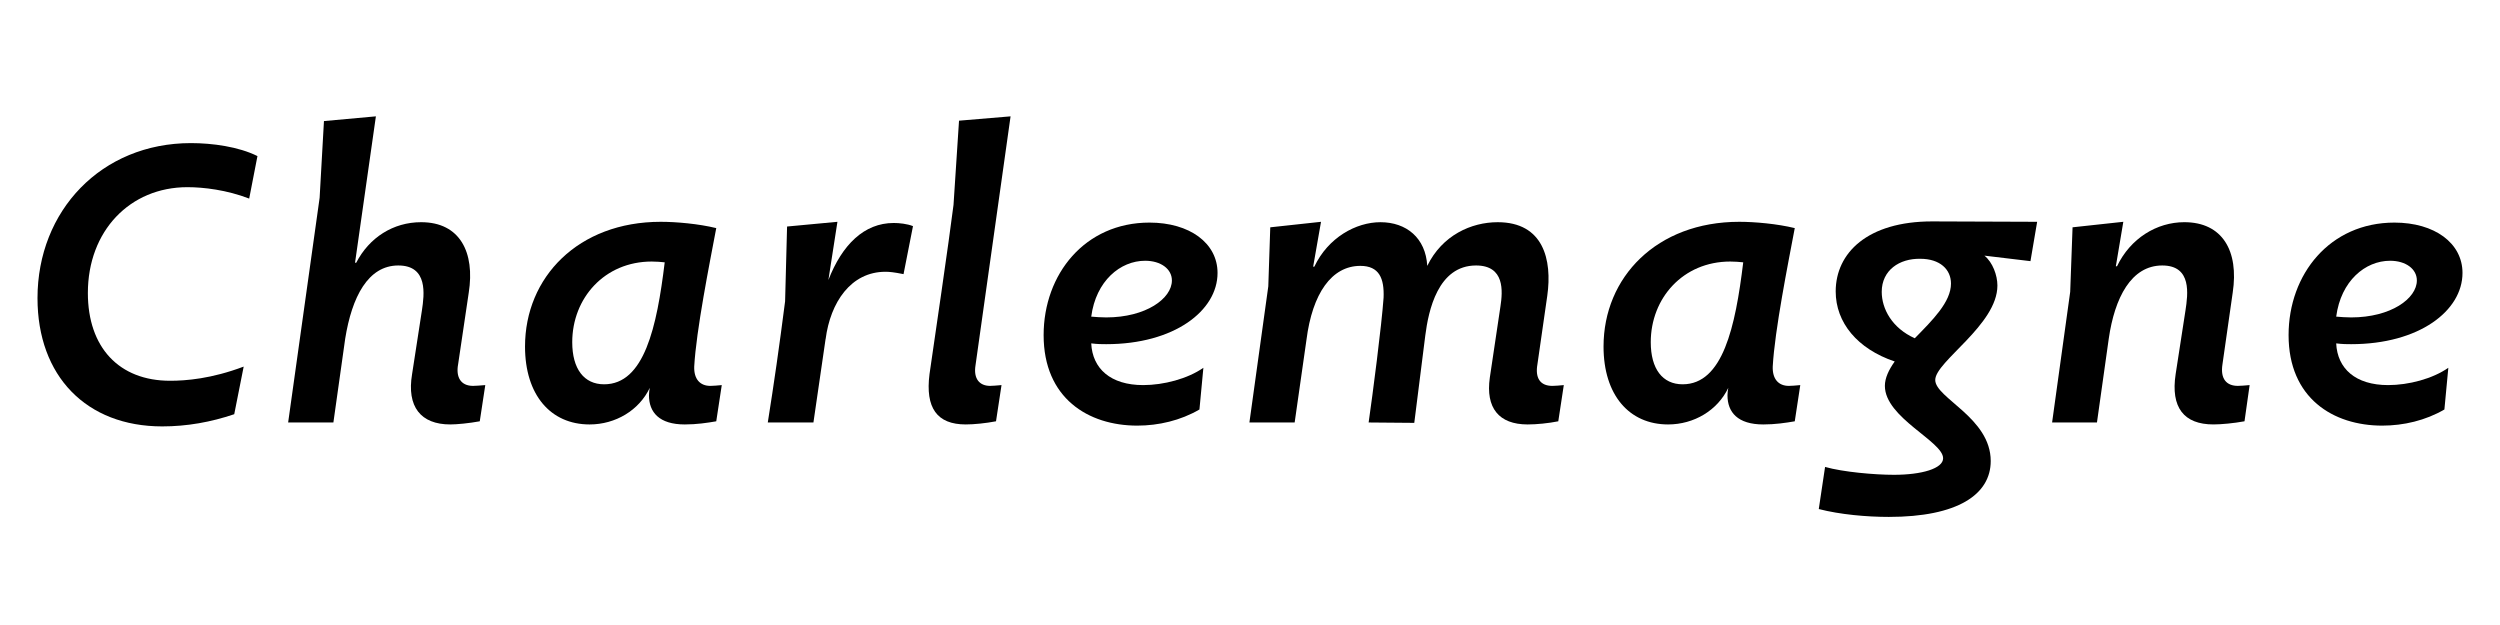
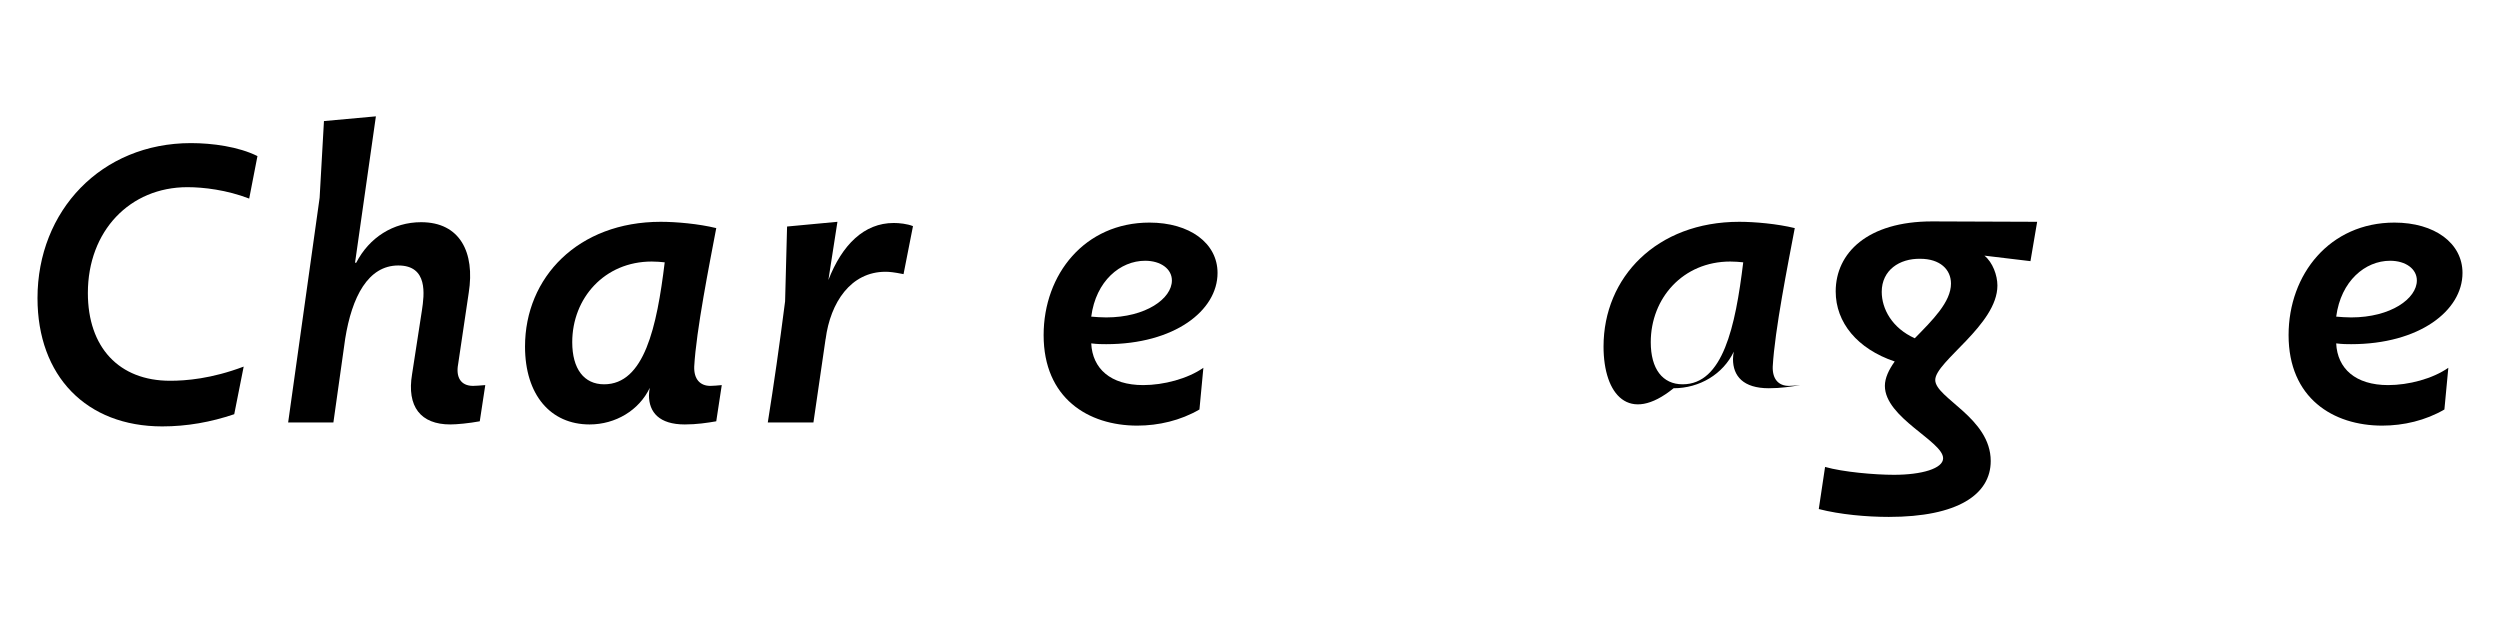
<svg xmlns="http://www.w3.org/2000/svg" version="1.0" id="Layer_1" viewBox="0 0 2000 500">
  <g>
    <title>Charlemagne</title>
    <path d="M30,238.51c0-69.882,50.995-124.024,122.766-124.024c16.997,0,38.088,2.833,53.197,10.388l-6.61,33.996   c-17.942-6.924-36.515-9.129-49.42-9.129c-45.959,0-79.641,34.941-79.641,84.676c0,43.44,24.868,70.197,65.789,70.197   c12.592,0,33.053-1.574,58.863-11.334l-7.554,38.088c-18.572,6.297-37.774,9.758-57.604,9.758C69.033,341.125,30,300.836,30,238.51   z" />
    <path d="M329.673,299.262l7.87-50.994c1.889-12.592,5.036-35.886-18.887-35.886c-24.239,0-37.145,25.185-42.495,58.548   l-9.444,67.051h-36.2L255.7,158.24l3.462-61.383l41.551-3.777L284.03,210.18h0.945c10.387-20.148,29.588-32.424,51.938-32.424   c31.164,0,43.125,24.238,38.088,56.346l-8.499,57.289c-1.889,10.074,1.889,17.314,11.963,17.314c2.203,0,5.665-0.315,9.759-0.63   l-4.408,28.962c-8.499,1.572-18.257,2.518-23.608,2.518C336.6,339.555,325.267,325.387,329.673,299.262z" />
    <path d="M420.018,277.227c0-55.4,42.496-99.785,108.6-99.785c12.276,0,30.219,1.574,44.384,5.036   c-5.352,28.331-16.053,81.843-17.627,110.802c-0.315,10.073,4.722,15.426,12.905,15.426c1.889,0,5.981-0.315,9.128-0.63   l-4.406,28.962c-7.24,1.258-15.738,2.518-25.182,2.518c-20.461,0-28.645-9.758-28.645-23.295c0-2.203,0.313-4.092,0.628-5.98   c-8.499,17.943-27.385,29.275-48.162,29.275C440.479,339.555,420.018,315.943,420.018,277.227z M531.766,209.864   c-2.519-0.315-7.24-0.63-10.388-0.63c-37.773,0-63.587,29.275-63.587,64.529c0,21.405,9.444,33.682,25.498,33.682   C515.396,307.445,525.469,261.803,531.766,209.864z" />
    <path d="M730.391,180.904l-7.555,38.402c-7.87-1.573-11.331-1.889-14.48-1.889c-27.701,0-44.069,24.553-47.847,53.828v-0.316   l-9.758,67.051h-36.515c5.036-31.795,9.129-60.124,13.85-96.953l1.574-59.81l40.292-3.776l-7.24,46.586   c11.018-28.328,28.646-45.641,52.254-45.641C719.373,178.387,725.668,179.016,730.391,180.904z" />
-     <path d="M743.611,299.262c2.833-19.518,16.053-109.543,19.201-135.356l4.405-67.362l41.238-3.463L780.44,292.023   c-1.889,11.329,3.462,16.682,11.646,16.682c2.205,0,5.35-0.315,9.129-0.63l-4.407,28.962c-8.186,1.572-17.628,2.518-24.238,2.518   C749.592,339.555,740.148,326.332,743.611,299.262z" />
    <path d="M834.899,268.098c0-48.791,33.053-90.026,84.676-90.026c32.107,0,54.458,16.368,54.458,40.291   c0,30.22-34.626,56.977-89.082,56.977c-3.78,0-6.612,0-11.963-0.631c0.944,20.146,15.425,33.367,41.551,33.367   c16.368,0,35.571-5.036,48.162-13.851l-3.148,33.366c-15.109,8.813-32.736,12.907-49.735,12.907   C870.47,340.498,834.899,318.463,834.899,268.098z M884.951,253.934c31.791,0,52.568-15.11,52.568-29.59   c0-9.128-8.814-15.739-21.405-15.739c-19.833,0-39.349,16.054-43.126,44.698C876.766,253.618,880.858,253.934,884.951,253.934z" />
-     <path d="M1191.855,302.095l8.499-56.975c1.889-12.278,3.461-32.738-19.518-32.738c-30.533,0-38.088,36.2-40.606,56.03   l-8.812,69.883l-36.516-0.314c3.147-21.721,10.387-77.438,11.962-99.787c0.629-15.423-3.464-25.496-18.572-25.496   c-22.979,0-38.404,22.035-43.126,59.178l-9.441,66.105h-36.202l15.11-108.916l1.574-47.216l40.606-4.407l-6.295,35.885h0.944   c11.016-23.295,33.367-35.57,52.883-35.57c20.775,0,36.198,12.592,37.46,34.941c11.961-24.554,35.256-34.941,56.345-34.941   c36.516,0,43.754,29.904,39.662,58.865l-7.868,54.77c-1.89,10.704,1.889,17.314,11.96,17.314c2.204,0,5.668-0.315,9.13-0.63   l-4.409,28.962c-7.869,1.572-17.312,2.518-24.551,2.518C1199.095,339.555,1188.391,326.332,1191.855,302.095z" />
-     <path d="M1282.831,277.227c0-55.4,42.495-99.785,108.601-99.785c12.275,0,30.22,1.574,44.382,5.036   c-5.351,28.331-16.052,81.843-17.627,110.802c-0.314,10.073,4.722,15.426,12.906,15.426c1.888,0,5.98-0.315,9.13-0.63   l-4.409,28.962c-7.238,1.258-15.738,2.518-25.182,2.518c-20.461,0-28.644-9.758-28.644-23.295c0-2.203,0.313-4.092,0.628-5.98   c-8.498,17.943-27.386,29.275-48.161,29.275C1303.292,339.555,1282.831,315.943,1282.831,277.227z M1394.579,209.864   c-2.52-0.315-7.24-0.63-10.389-0.63c-37.773,0-63.585,29.275-63.585,64.529c0,21.405,9.443,33.682,25.497,33.682   C1378.209,307.445,1388.283,261.803,1394.579,209.864z" />
+     <path d="M1282.831,277.227c0-55.4,42.495-99.785,108.601-99.785c12.275,0,30.22,1.574,44.382,5.036   c-5.351,28.331-16.052,81.843-17.627,110.802c-0.314,10.073,4.722,15.426,12.906,15.426c1.888,0,5.98-0.315,9.13-0.63   c-7.238,1.258-15.738,2.518-25.182,2.518c-20.461,0-28.644-9.758-28.644-23.295c0-2.203,0.313-4.092,0.628-5.98   c-8.498,17.943-27.386,29.275-48.161,29.275C1303.292,339.555,1282.831,315.943,1282.831,277.227z M1394.579,209.864   c-2.52-0.315-7.24-0.63-10.389-0.63c-37.773,0-63.585,29.275-63.585,64.529c0,21.405,9.443,33.682,25.497,33.682   C1378.209,307.445,1388.283,261.803,1394.579,209.864z" />
    <path d="M1629.721,177.441l-5.352,31.479l-36.828-4.406c6.609,5.351,10.387,15.737,10.387,23.922   c0,31.479-49.734,60.754-49.734,75.547c0,14.48,44.384,30.219,44.384,64.846c0,26.756-26.442,44.699-81.529,44.699   c-17.628,0-39.033-1.891-56.03-6.297l5.036-33.68c14.479,4.092,39.663,6.295,55.087,6.295c22.35,0,39.348-5.035,39.348-13.223   c0-13.533-46.588-32.422-46.588-57.918c0-6.297,3.147-12.906,7.869-19.516c-29.903-10.073-47.217-31.164-47.217-56.032   c0-30.847,25.498-56.03,77.123-56.03L1629.721,177.441z M1560.784,226.862c0-11.333-8.813-19.831-24.554-19.831   c-16.683-0.316-30.848,9.129-30.848,26.441c0,13.535,8.184,28.959,26.442,37.145   C1545.988,256.138,1560.784,241.656,1560.784,226.862z" />
-     <path d="M1740.521,299.262l7.871-50.994c1.887-12.592,5.35-35.886-18.574-35.886c-24.867,0-38.088,25.812-42.809,58.548   l-9.444,67.051h-35.886l14.48-104.508l1.888-51.624l40.606-4.407l-5.979,35.57h0.944c10.701-22.35,31.792-35.256,53.827-35.256   c30.533,0,43.756,22.979,38.719,56.346l-8.186,57.289c-1.888,11.962,3.462,17.314,12.277,17.314c2.201,0,5.98-0.315,9.443-0.63   l-4.093,28.962c-8.498,1.572-18.572,2.518-24.866,2.518C1747.132,339.555,1736.43,326.018,1740.521,299.262z" />
    <path d="M1830.867,268.098c0-48.791,33.052-90.026,84.676-90.026c32.107,0,54.457,16.368,54.457,40.291   c0,30.22-34.625,56.977-89.082,56.977c-3.779,0-6.611,0-11.962-0.631c0.944,20.146,15.425,33.367,41.551,33.367   c16.368,0,35.57-5.036,48.161-13.851l-3.147,33.366c-15.111,8.813-32.739,12.907-49.735,12.907   C1866.437,340.498,1830.867,318.463,1830.867,268.098z M1880.918,253.934c31.792,0,52.568-15.11,52.568-29.59   c0-9.128-8.814-15.739-21.404-15.739c-19.833,0-39.349,16.054-43.126,44.698C1872.733,253.618,1876.826,253.934,1880.918,253.934z" />
  </g>
</svg>